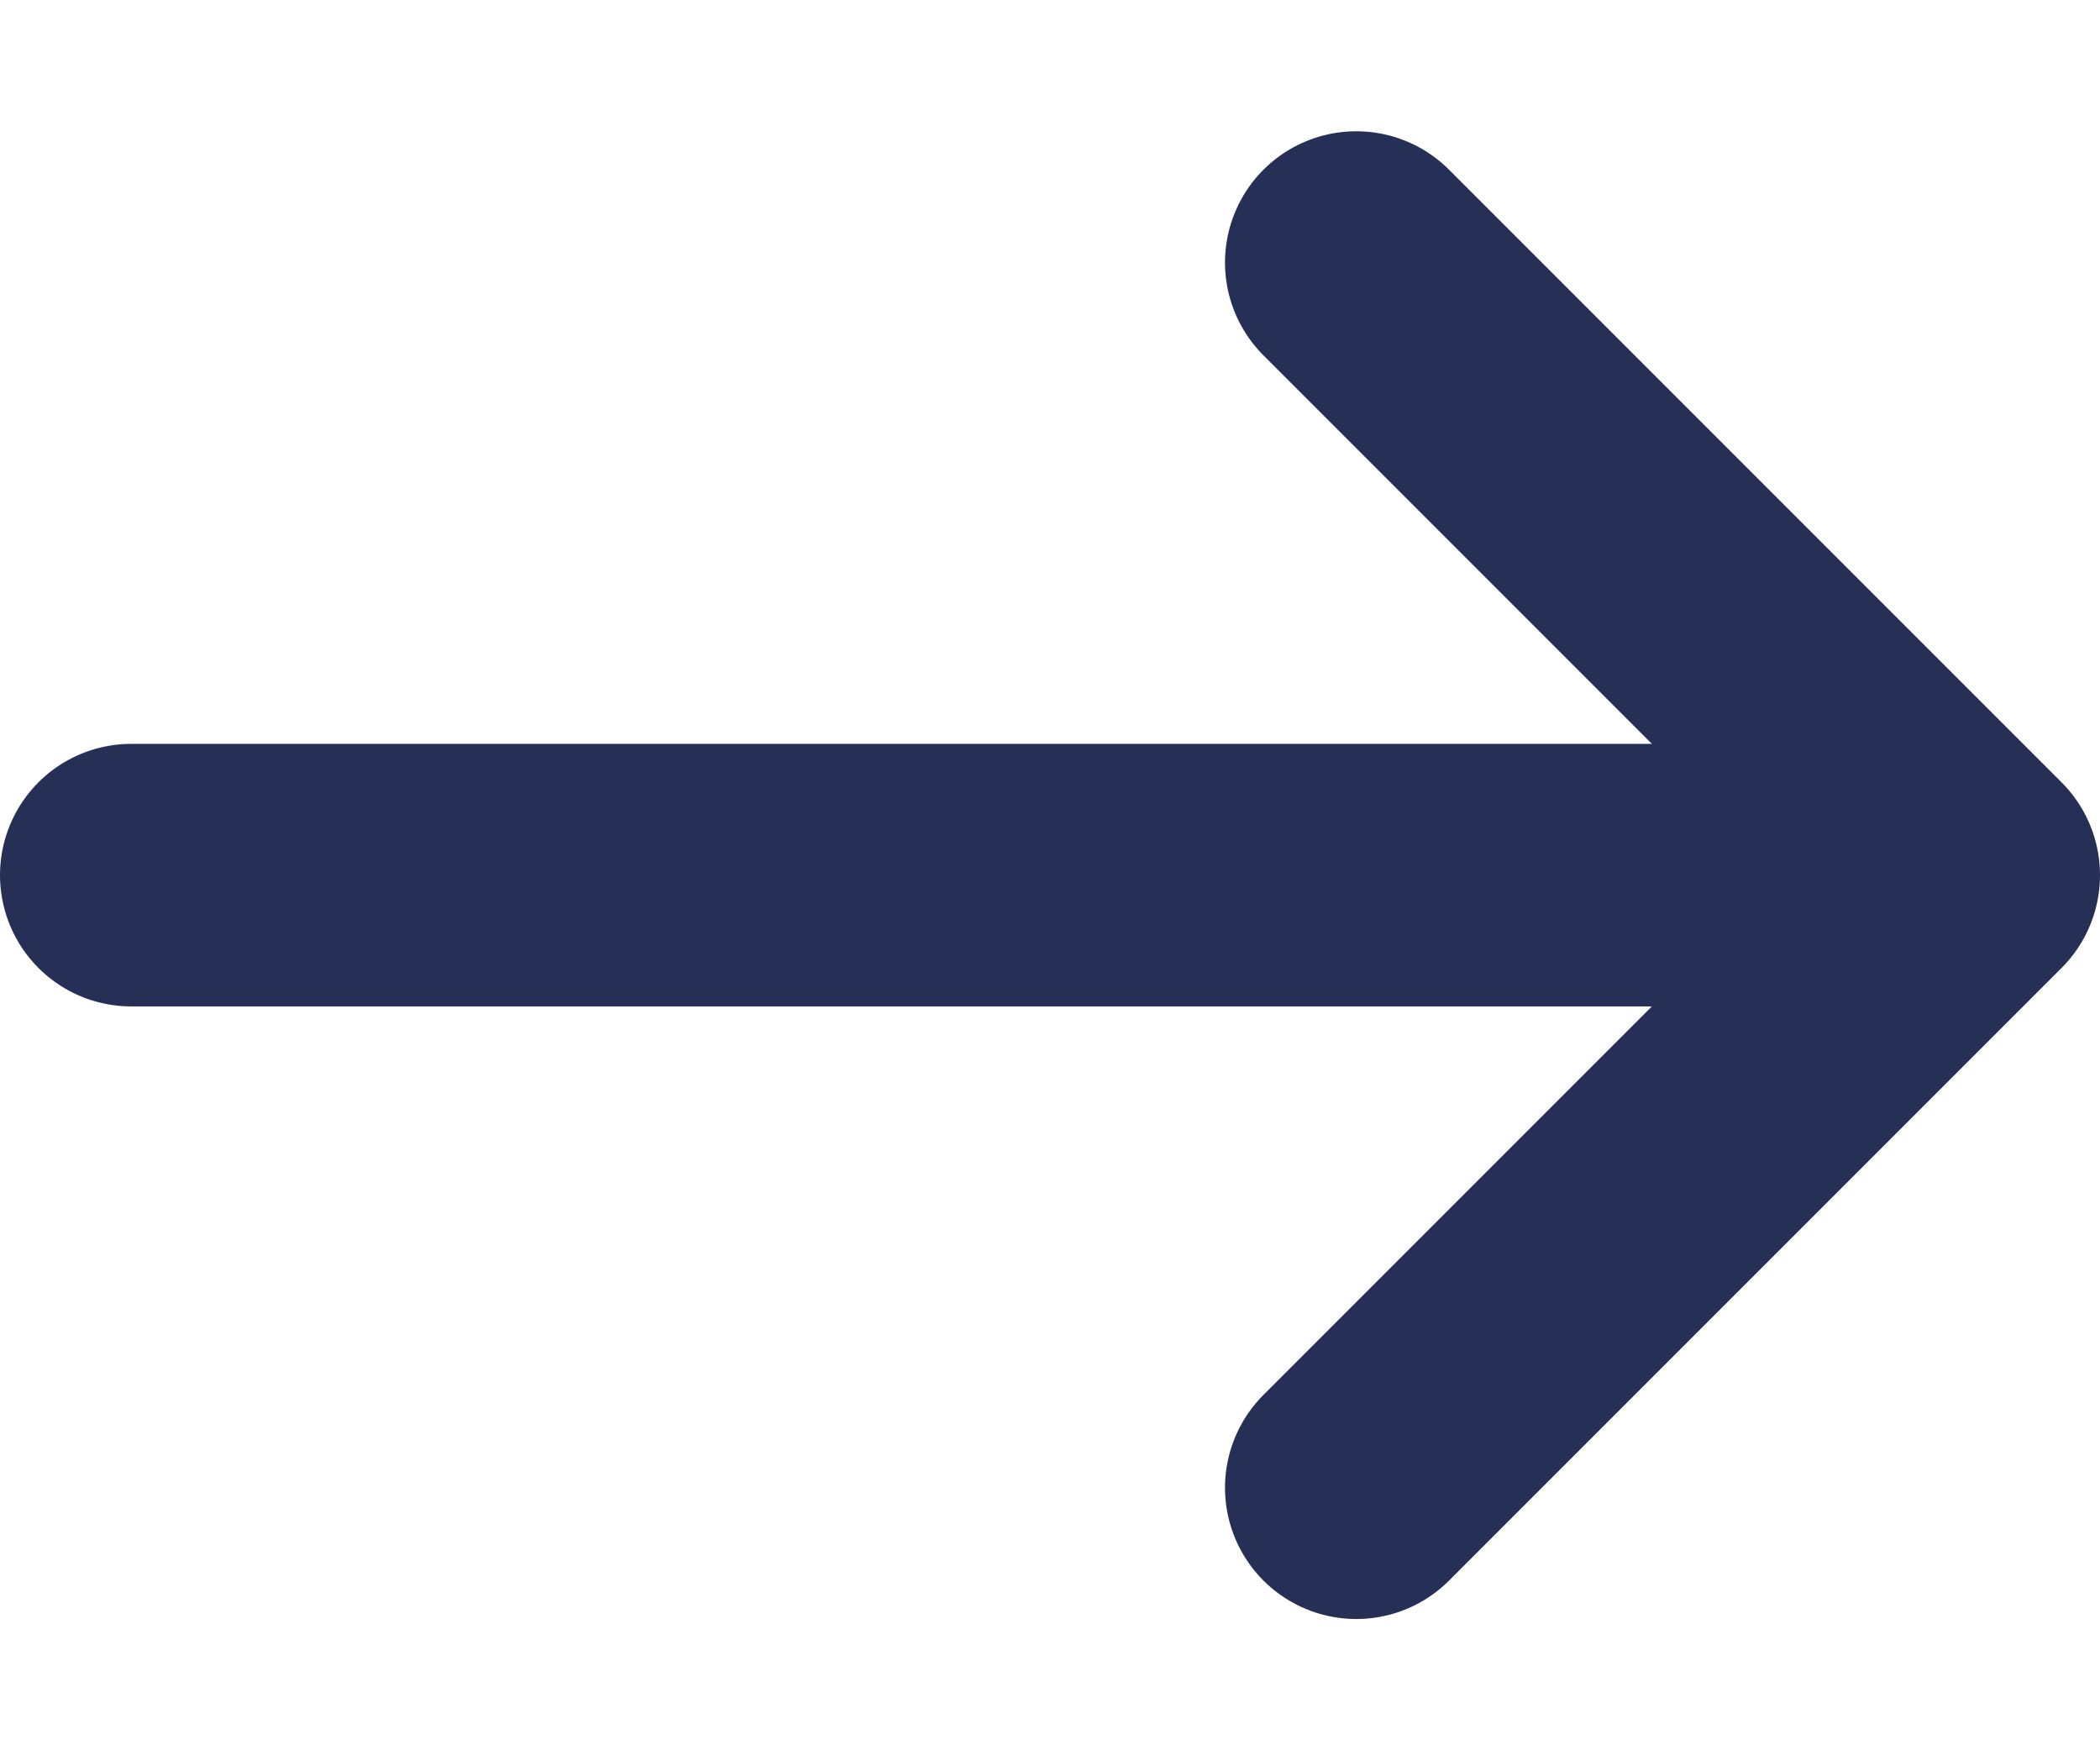
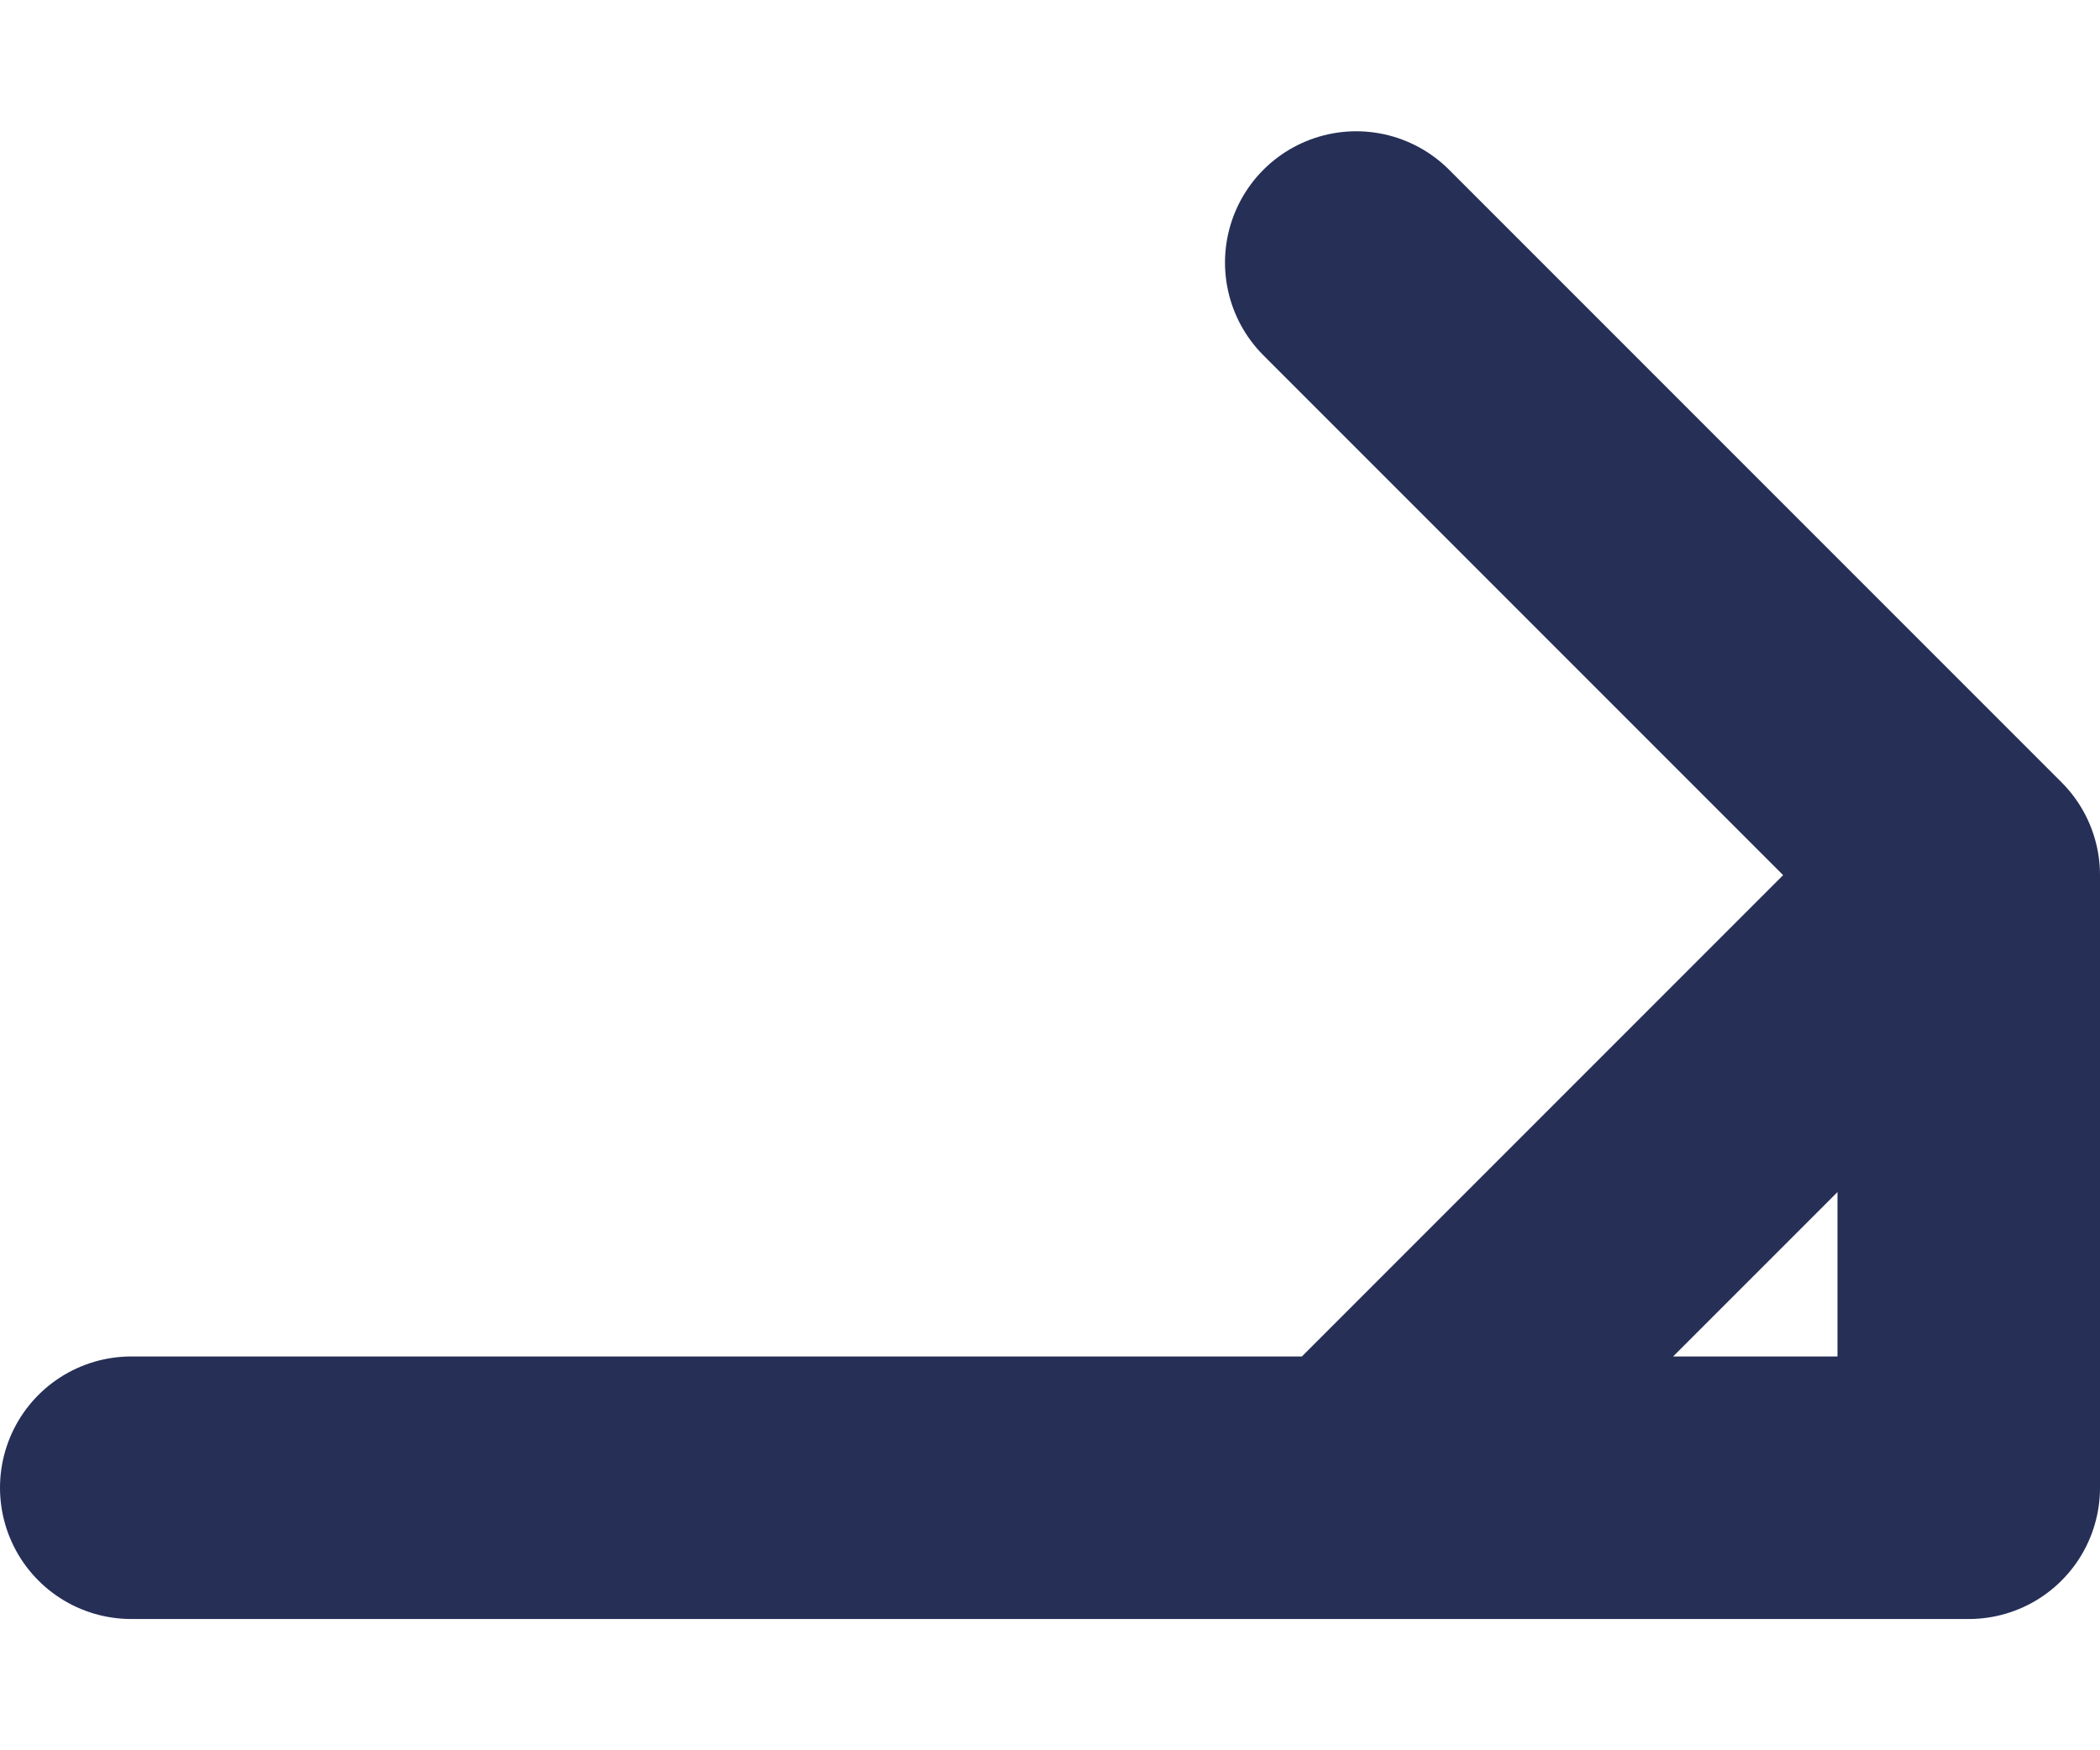
<svg xmlns="http://www.w3.org/2000/svg" width="12" height="10" viewBox="0 0 12 10" fill="none">
-   <path d="M11.25 5L7.75 8.5M11.25 5H0.75H11.25ZM11.25 5L7.75 1.5L11.25 5Z" stroke="#262F56" stroke-width="1.5" stroke-linecap="round" stroke-linejoin="round" />
+   <path d="M11.25 5L7.75 8.5H0.75H11.25ZM11.25 5L7.75 1.5L11.25 5Z" stroke="#262F56" stroke-width="1.5" stroke-linecap="round" stroke-linejoin="round" />
</svg>